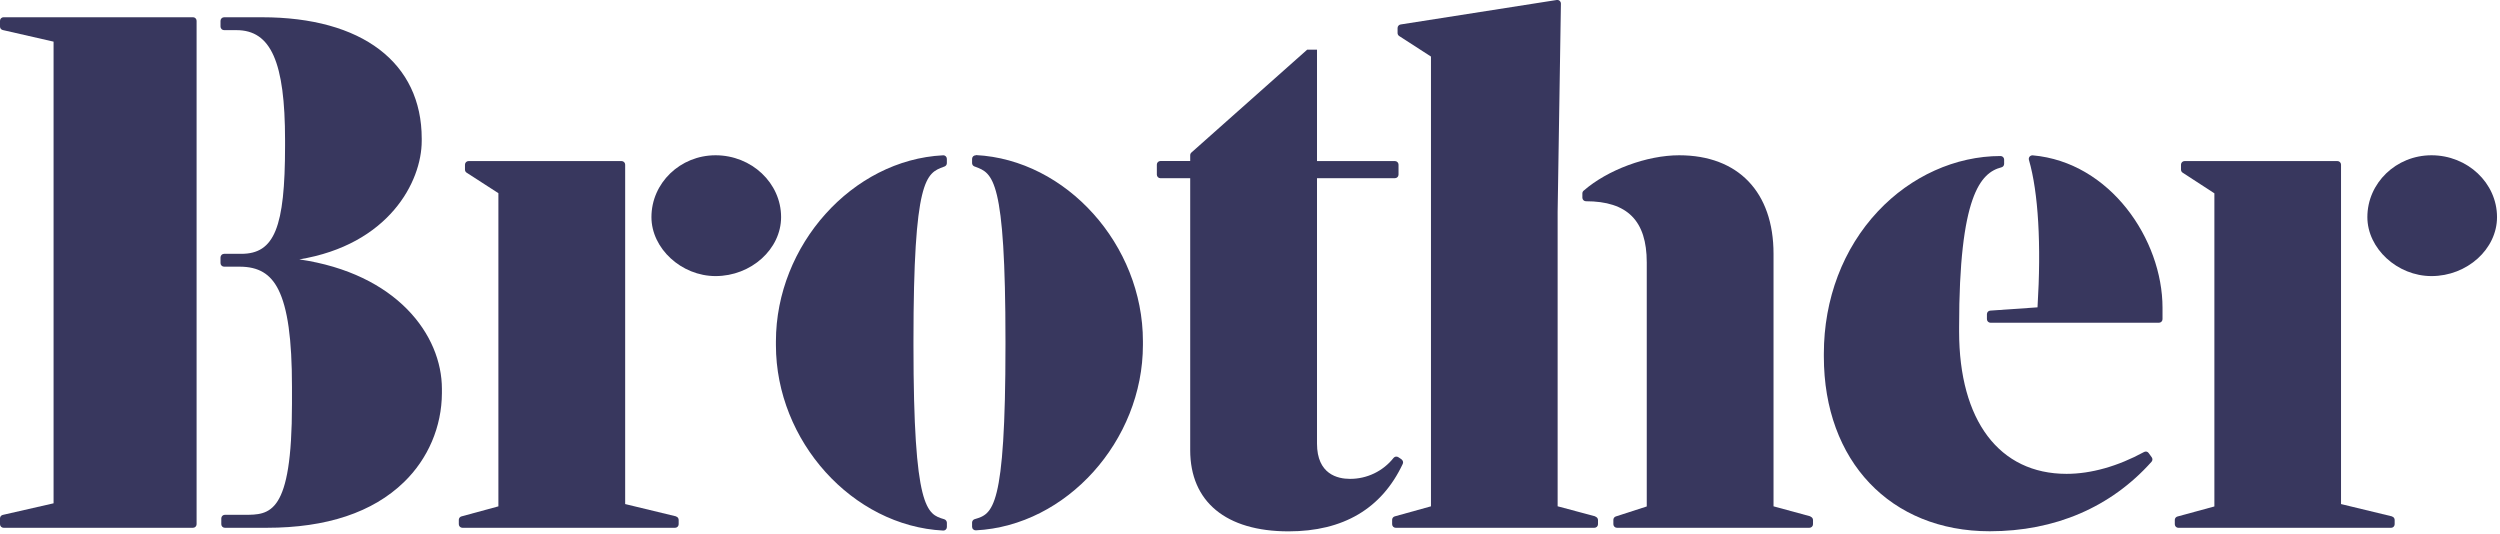
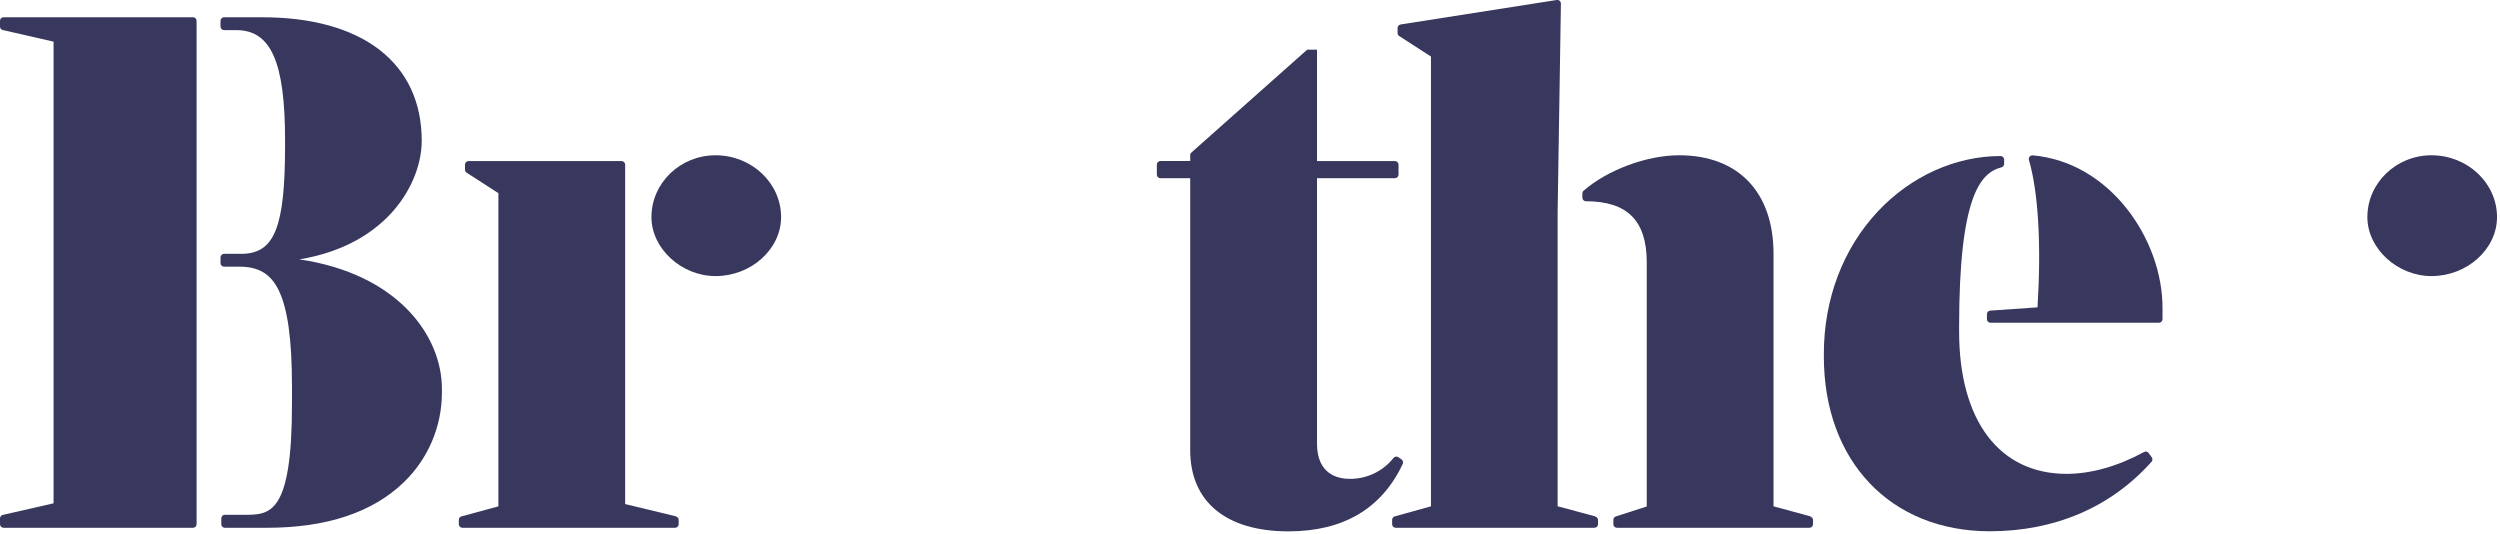
<svg xmlns="http://www.w3.org/2000/svg" width="763" height="163" viewBox="0 0 763 163" fill="none">
  <g clip-path="url(#clip0_665_789)">
    <path d="M58.9 5.26H1.08C0.937 5.26 0.796 5.288 0.664 5.343C0.533 5.398 0.413 5.478 0.313 5.58C0.212 5.681 0.133 5.801 0.079 5.934C0.026 6.066 -0.001 6.207 -1.47341e-05 6.35V8.11C-0.001 8.357 0.083 8.597 0.237 8.79C0.392 8.983 0.608 9.117 0.85 9.17L16.35 12.71V153.61L0.84 157.15C0.6 157.205 0.386 157.339 0.234 157.532C0.081 157.725 -0.002 157.964 -1.47341e-05 158.21V160C0.003 160.286 0.117 160.559 0.319 160.761C0.521 160.963 0.794 161.077 1.08 161.08H58.9C59.043 161.081 59.185 161.054 59.318 161.001C59.451 160.947 59.572 160.868 59.674 160.768C59.776 160.667 59.857 160.548 59.913 160.416C59.969 160.285 59.999 160.143 60 160V6.35C60 6.206 59.971 6.063 59.916 5.93C59.861 5.798 59.779 5.677 59.677 5.576C59.575 5.474 59.454 5.394 59.32 5.34C59.187 5.286 59.044 5.259 58.9 5.26Z" fill="#38375e" />
-     <path d="M91.26 79.18C118.63 74.7 128.71 55.51 128.71 43V42.34C128.72 19.13 110.5 5.27 80 5.27H68.39C68.103 5.27 67.827 5.383 67.623 5.586C67.419 5.788 67.303 6.063 67.3 6.35V8.11C67.3 8.399 67.415 8.676 67.619 8.881C67.824 9.085 68.101 9.2 68.39 9.2H72.18C82.68 9.2 87 18.93 87 42.78V44.54C87 69.46 83.75 77.47 73.63 77.47H68.39C68.103 77.47 67.827 77.583 67.623 77.786C67.419 77.988 67.303 78.263 67.3 78.55V80.31C67.303 80.597 67.419 80.872 67.623 81.074C67.827 81.276 68.103 81.39 68.39 81.39H73.13C78.88 81.39 82.53 83.55 84.96 88.39C87.79 94.04 89.11 103.47 89.11 118.05V123.31C89.11 157.12 82.37 157.12 74.55 157.12H68.62C68.334 157.12 68.059 157.234 67.856 157.436C67.654 157.639 67.54 157.913 67.54 158.2V160C67.54 160.142 67.568 160.282 67.622 160.413C67.677 160.544 67.756 160.663 67.856 160.764C67.957 160.864 68.076 160.943 68.207 160.998C68.338 161.052 68.478 161.08 68.62 161.08H81.42C99.67 161.08 113.76 156.39 123.29 147.14C126.932 143.617 129.833 139.401 131.822 134.74C133.811 130.079 134.847 125.067 134.87 120V118.68C134.87 102.28 121.18 83.5 91.26 79.15" fill="#38375e" />
+     <path d="M91.26 79.18C118.63 74.7 128.71 55.51 128.71 43C128.72 19.13 110.5 5.27 80 5.27H68.39C68.103 5.27 67.827 5.383 67.623 5.586C67.419 5.788 67.303 6.063 67.3 6.35V8.11C67.3 8.399 67.415 8.676 67.619 8.881C67.824 9.085 68.101 9.2 68.39 9.2H72.18C82.68 9.2 87 18.93 87 42.78V44.54C87 69.46 83.75 77.47 73.63 77.47H68.39C68.103 77.47 67.827 77.583 67.623 77.786C67.419 77.988 67.303 78.263 67.3 78.55V80.31C67.303 80.597 67.419 80.872 67.623 81.074C67.827 81.276 68.103 81.39 68.39 81.39H73.13C78.88 81.39 82.53 83.55 84.96 88.39C87.79 94.04 89.11 103.47 89.11 118.05V123.31C89.11 157.12 82.37 157.12 74.55 157.12H68.62C68.334 157.12 68.059 157.234 67.856 157.436C67.654 157.639 67.54 157.913 67.54 158.2V160C67.54 160.142 67.568 160.282 67.622 160.413C67.677 160.544 67.756 160.663 67.856 160.764C67.957 160.864 68.076 160.943 68.207 160.998C68.338 161.052 68.478 161.08 68.62 161.08H81.42C99.67 161.08 113.76 156.39 123.29 147.14C126.932 143.617 129.833 139.401 131.822 134.74C133.811 130.079 134.847 125.067 134.87 120V118.68C134.87 102.28 121.18 83.5 91.26 79.15" fill="#38375e" />
    <path d="M218.39 47.39C207.6 47.39 198.82 55.85 198.82 66.26C198.82 75.84 207.97 84.26 218.39 84.26C229.26 84.26 238.39 76.03 238.39 66.26C238.39 55.86 229.39 47.39 218.39 47.39Z" fill="#38375e" />
    <path d="M206.32 157.59L190.8 153.84V50.24C190.797 49.953 190.681 49.678 190.477 49.476C190.273 49.273 189.997 49.16 189.71 49.16H143C142.713 49.16 142.437 49.273 142.233 49.476C142.029 49.678 141.913 49.953 141.91 50.24V51.78C141.91 51.963 141.956 52.143 142.043 52.303C142.131 52.464 142.257 52.6 142.41 52.7L152.11 58.96V154.54L140.82 157.61C140.6 157.673 140.405 157.803 140.264 157.982C140.122 158.162 140.04 158.381 140.03 158.61V160C140.033 160.287 140.149 160.562 140.353 160.764C140.557 160.966 140.833 161.08 141.12 161.08H206.05C206.336 161.077 206.609 160.963 206.811 160.761C207.013 160.559 207.127 160.286 207.13 160V158.68C207.13 158.436 207.049 158.199 206.898 158.006C206.748 157.814 206.537 157.678 206.3 157.62" fill="#38375e" />
-     <path d="M287.81 47.4C260.14 48.8 236.81 74.82 236.81 104.22V105.32C236.81 134.61 260.18 160.53 287.9 161.93C288.044 161.931 288.186 161.904 288.319 161.85C288.452 161.795 288.572 161.715 288.674 161.614C288.775 161.512 288.855 161.391 288.91 161.259C288.964 161.126 288.991 160.983 288.99 160.84V159.52C288.978 159.278 288.891 159.045 288.74 158.855C288.59 158.665 288.383 158.527 288.15 158.46C282.93 156.91 278.79 155.69 278.79 105.31V104.21C278.79 54.31 282.67 52.88 288.04 50.9L288.28 50.81C288.483 50.732 288.658 50.595 288.783 50.417C288.908 50.239 288.976 50.027 288.98 49.81V48.48C288.979 48.33 288.947 48.182 288.887 48.044C288.827 47.907 288.739 47.783 288.63 47.68C288.426 47.491 288.158 47.388 287.88 47.39" fill="#38375e" />
-     <path d="M297.83 47.4C297.68 47.394 297.531 47.417 297.39 47.468C297.249 47.52 297.12 47.599 297.01 47.7C296.802 47.907 296.684 48.187 296.68 48.48V49.8C296.685 50.02 296.757 50.233 296.885 50.411C297.014 50.59 297.193 50.725 297.4 50.8L297.63 50.88C303 52.88 306.87 54.29 306.87 104.19V105.29C306.87 155.67 302.92 156.84 297.46 158.45C297.243 158.516 297.051 158.647 296.911 158.826C296.772 159.005 296.691 159.223 296.68 159.45V160.77C296.68 160.918 296.709 161.064 296.768 161.2C296.826 161.336 296.912 161.459 297.02 161.56C297.237 161.761 297.524 161.869 297.82 161.86C325.48 160.47 348.82 134.54 348.82 105.25V104.15C348.82 74.75 325.46 48.73 297.82 47.33" fill="#38375e" />
    <path d="M427.78 140.2L426.78 139.54C426.555 139.386 426.279 139.322 426.009 139.36C425.739 139.399 425.493 139.538 425.32 139.75C423.73 141.756 421.705 143.375 419.397 144.484C417.09 145.593 414.56 146.162 412 146.15C408.25 146.15 401.95 144.75 401.95 135.38V54.38H425.75C426.037 54.377 426.312 54.261 426.514 54.057C426.717 53.853 426.83 53.577 426.83 53.29V50.24C426.827 49.954 426.713 49.681 426.511 49.479C426.309 49.277 426.036 49.163 425.75 49.16H401.95V15.16H398.95L363.61 46.56C363.497 46.663 363.407 46.788 363.345 46.927C363.283 47.066 363.251 47.217 363.25 47.37V49.14H354.15C353.864 49.142 353.591 49.257 353.389 49.459C353.187 49.661 353.073 49.934 353.07 50.22V53.3C353.07 53.587 353.183 53.863 353.386 54.067C353.588 54.271 353.863 54.387 354.15 54.39H363.25V137.39C363.25 153.14 374.19 162.17 393.25 162.17C409.96 162.17 421.7 155.24 428.12 141.58C428.228 141.348 428.251 141.086 428.185 140.84C428.119 140.593 427.969 140.377 427.76 140.23" fill="#38375e" />
    <path d="M486.91 157.6L475.39 154.52V64.74L476.39 1.1C476.389 0.939 476.353 0.78 476.286 0.633C476.219 0.487 476.121 0.356 476 0.25C475.876 0.144 475.73 0.067 475.573 0.023C475.416 -0.02 475.251 -0.028 475.09 -5.38751e-05L427.45 7.47C427.196 7.515 426.965 7.647 426.799 7.845C426.632 8.042 426.541 8.292 426.54 8.55V10.09C426.541 10.271 426.587 10.449 426.675 10.608C426.762 10.767 426.888 10.902 427.04 11L436.73 17.26V154.53L425.67 157.6C425.45 157.663 425.255 157.793 425.114 157.972C424.972 158.152 424.89 158.371 424.88 158.6V160C424.88 160.142 424.908 160.282 424.962 160.413C425.016 160.544 425.096 160.663 425.196 160.764C425.297 160.864 425.416 160.943 425.547 160.998C425.678 161.052 425.818 161.08 425.96 161.08H486.63C486.916 161.077 487.189 160.963 487.391 160.761C487.593 160.559 487.707 160.286 487.71 160V158.68C487.7 158.448 487.616 158.226 487.47 158.046C487.324 157.866 487.124 157.738 486.9 157.68" fill="#38375e" />
    <path d="M552.57 157.6L541.28 154.53V77.45C541.28 58.63 530.51 47.39 512.47 47.39C502.63 47.39 490.64 51.83 483.32 58.2C483.202 58.301 483.107 58.427 483.041 58.569C482.975 58.71 482.941 58.864 482.94 59.02V60.33C482.94 60.614 483.051 60.887 483.249 61.09C483.447 61.294 483.716 61.412 484 61.42C496.68 61.42 502.59 67.35 502.59 80.09V154.57L493.15 157.62C492.937 157.688 492.75 157.821 492.616 158C492.481 158.18 492.406 158.396 492.4 158.62V160C492.403 160.286 492.517 160.559 492.719 160.761C492.921 160.963 493.194 161.077 493.48 161.08H552.25C552.536 161.077 552.809 160.963 553.011 160.761C553.213 160.559 553.327 160.286 553.33 160V158.68C553.321 158.451 553.24 158.231 553.098 158.051C552.956 157.871 552.761 157.741 552.54 157.68" fill="#38375e" />
    <path d="M655.77 138.27C655.621 138.049 655.393 137.893 655.133 137.833C654.873 137.774 654.6 137.815 654.37 137.95C646.37 142.31 638.18 144.62 630.72 144.62C610.18 144.62 597.92 128.37 597.92 101.16V99.83C597.92 59.77 604.45 52.71 610.84 51.07C611.074 51.012 611.283 50.877 611.431 50.686C611.58 50.496 611.66 50.261 611.66 50.02V48.7C611.66 48.557 611.632 48.416 611.577 48.284C611.522 48.153 611.441 48.033 611.34 47.933C611.239 47.832 611.119 47.753 610.986 47.699C610.854 47.646 610.713 47.619 610.57 47.62C596.85 47.62 583.2 53.77 573.14 64.5C562.5 75.84 556.64 91.27 556.64 107.95V108.83C556.64 140.72 576.98 162.14 607.26 162.14C627.2 162.14 644.26 154.8 656.64 140.94C656.806 140.756 656.904 140.521 656.919 140.274C656.933 140.027 656.863 139.782 656.72 139.58L655.77 138.27Z" fill="#38375e" />
    <path d="M620.38 47.41C620.204 47.4 620.028 47.43 619.865 47.497C619.703 47.565 619.557 47.668 619.44 47.8C619.325 47.936 619.246 48.099 619.209 48.274C619.173 48.448 619.18 48.629 619.23 48.8C622.1 58.71 623.03 74.68 621.85 93.8L607.41 94.8C607.138 94.82 606.883 94.943 606.698 95.143C606.512 95.344 606.409 95.607 606.41 95.88V97.41C606.41 97.699 606.525 97.976 606.729 98.181C606.934 98.385 607.211 98.5 607.5 98.5H658.92C659.206 98.497 659.479 98.383 659.681 98.181C659.883 97.979 659.997 97.706 660 97.42V93.92C660 73.15 644.08 49.51 620.38 47.41Z" fill="#38375e" />
    <path d="M742.09 47.39C731.3 47.39 722.52 55.85 722.52 66.26C722.52 75.84 731.66 84.26 742.09 84.26C752.96 84.26 762.09 76.03 762.09 66.26C762.09 55.86 753.09 47.39 742.09 47.39Z" fill="#38375e" />
-     <path d="M730 157.59L714.48 153.84V50.24C714.477 49.954 714.363 49.681 714.161 49.479C713.959 49.277 713.686 49.163 713.4 49.16H666.73C666.443 49.16 666.167 49.273 665.963 49.476C665.759 49.678 665.643 49.953 665.64 50.24V51.78C665.641 51.963 665.687 52.142 665.775 52.303C665.862 52.463 665.987 52.599 666.14 52.7L675.83 59V154.57L664.55 157.64C664.327 157.699 664.13 157.829 663.986 158.009C663.842 158.188 663.759 158.41 663.75 158.64V160C663.75 160.287 663.863 160.563 664.066 160.767C664.268 160.971 664.543 161.087 664.83 161.09H729.76C730.049 161.09 730.326 160.975 730.531 160.771C730.735 160.566 730.85 160.289 730.85 160V158.68C730.85 158.437 730.768 158.201 730.617 158.011C730.467 157.82 730.256 157.686 730.02 157.63" fill="#38375e" />
  </g>
  <defs>
    <clipPath id="clip0_665_789">
      <rect width="762.13" height="162.15" fill="white" />
    </clipPath>
  </defs>
</svg>